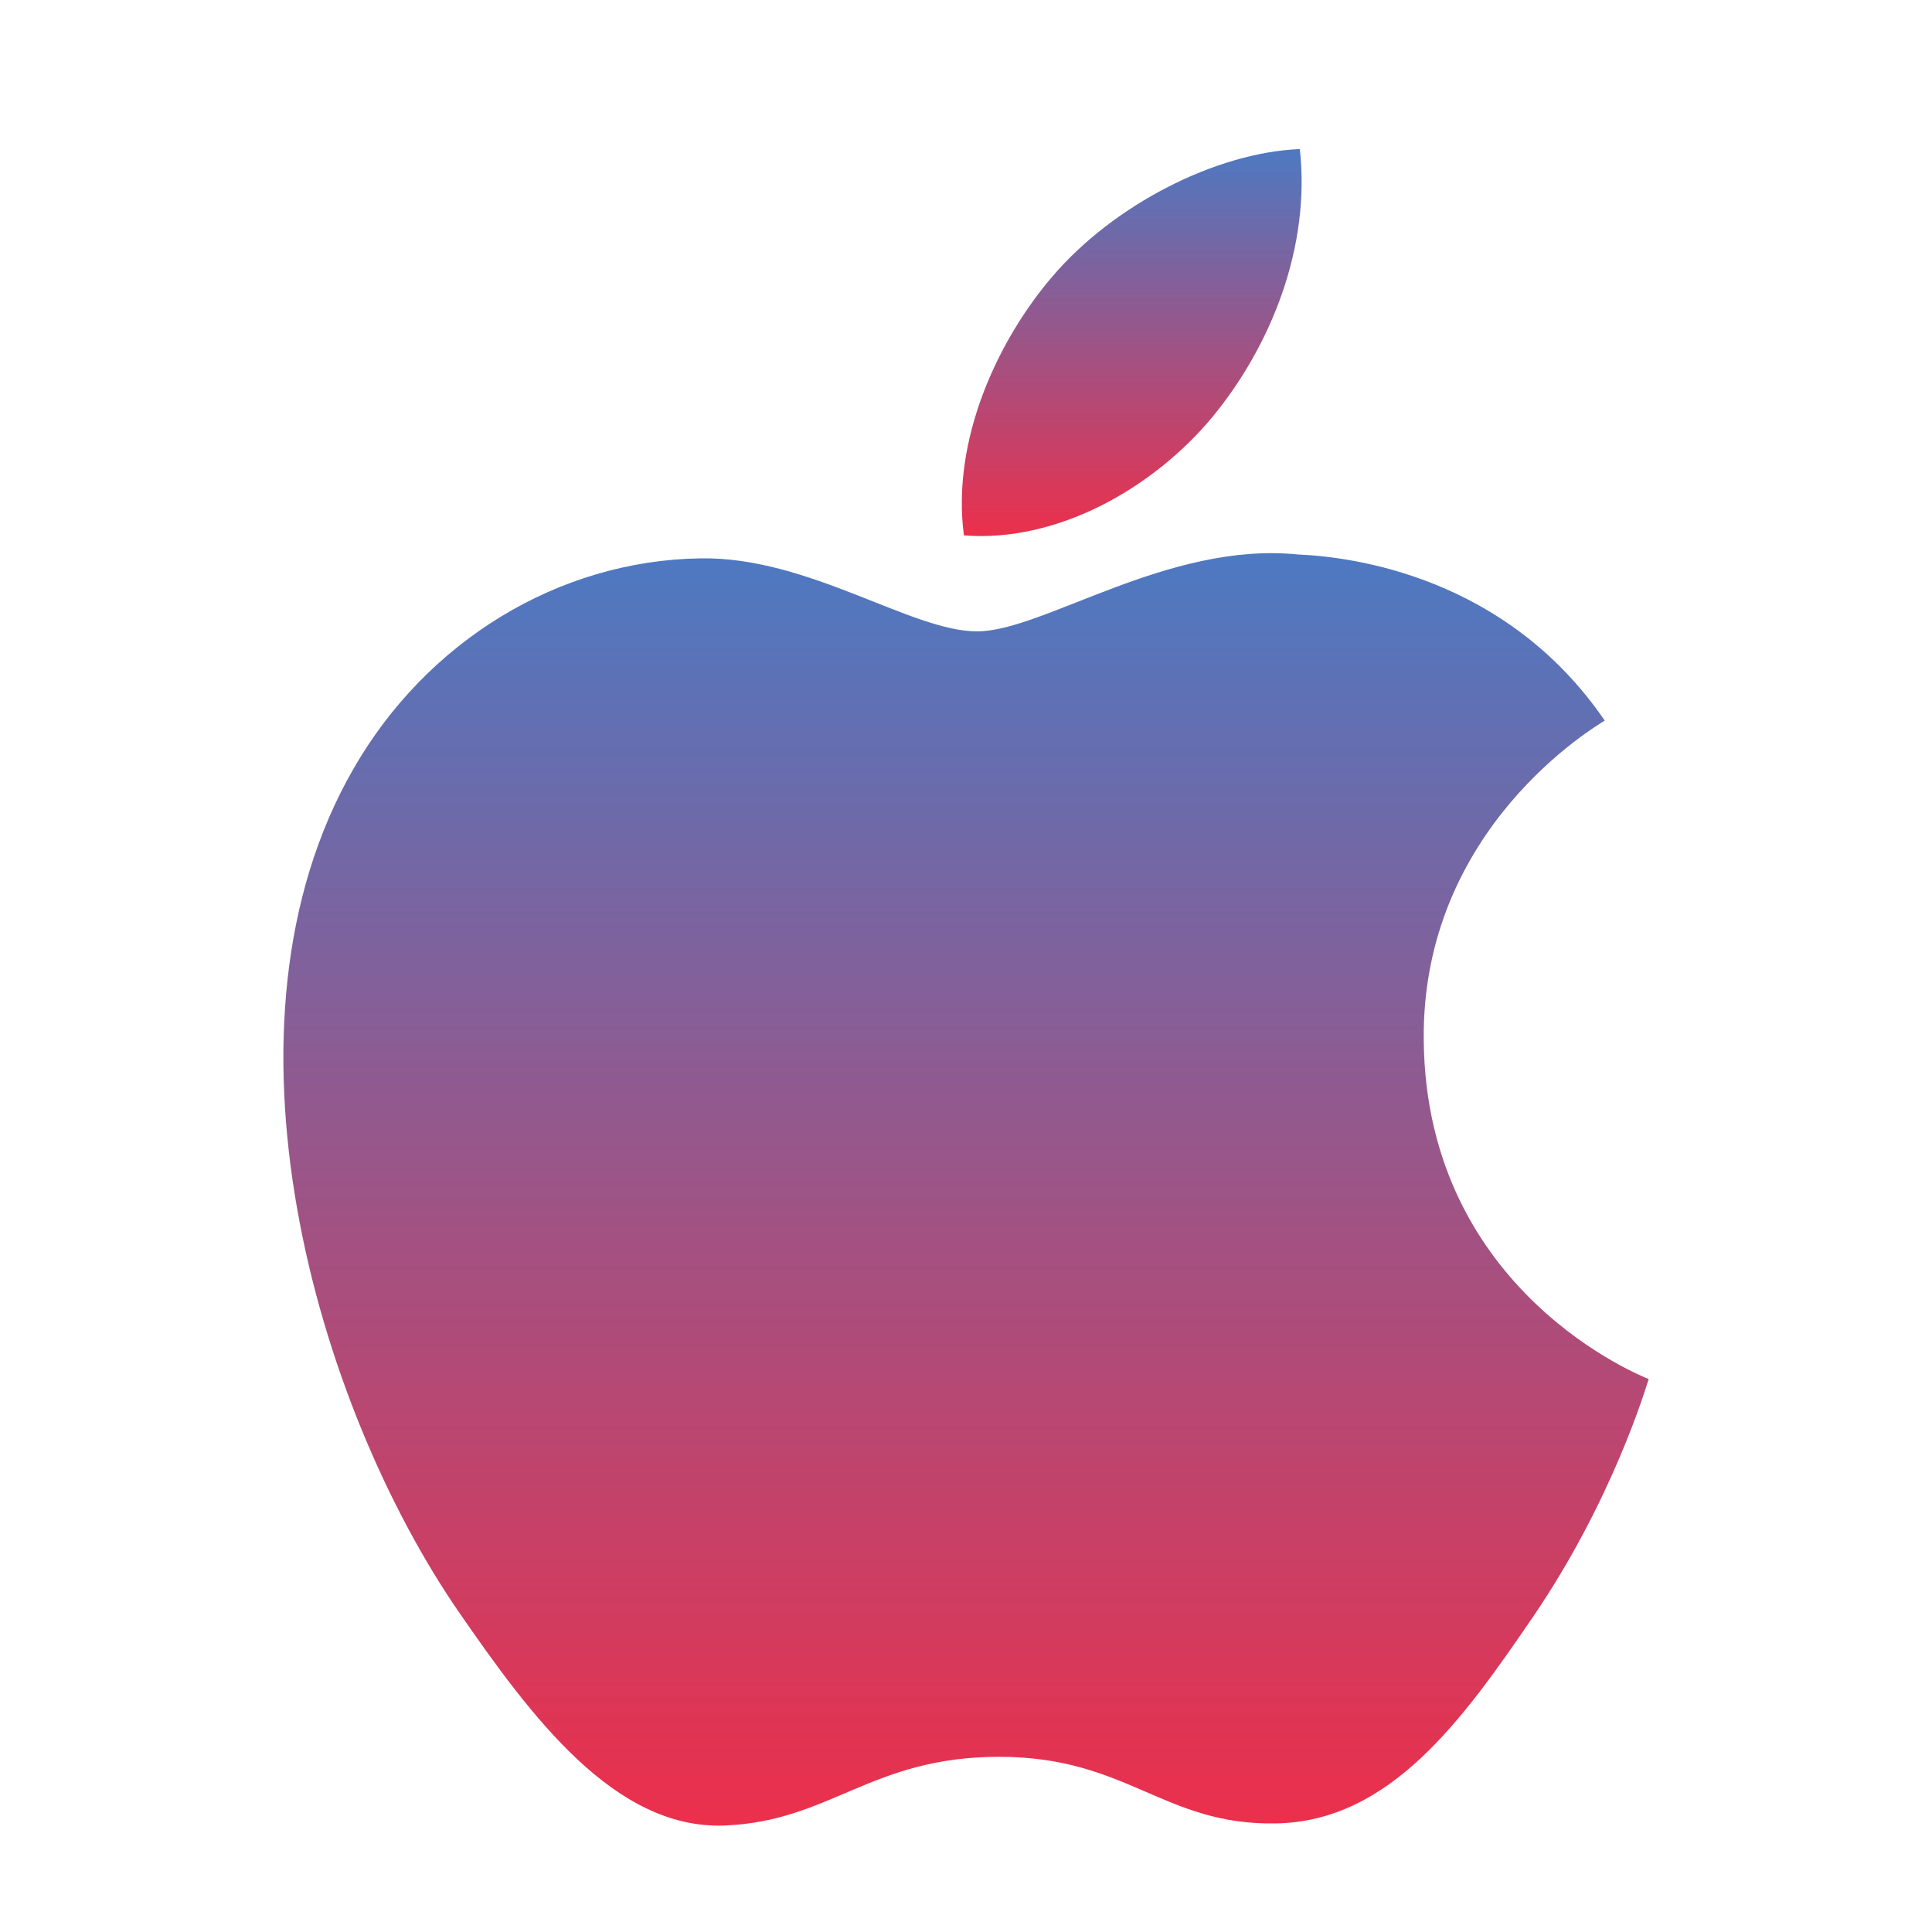
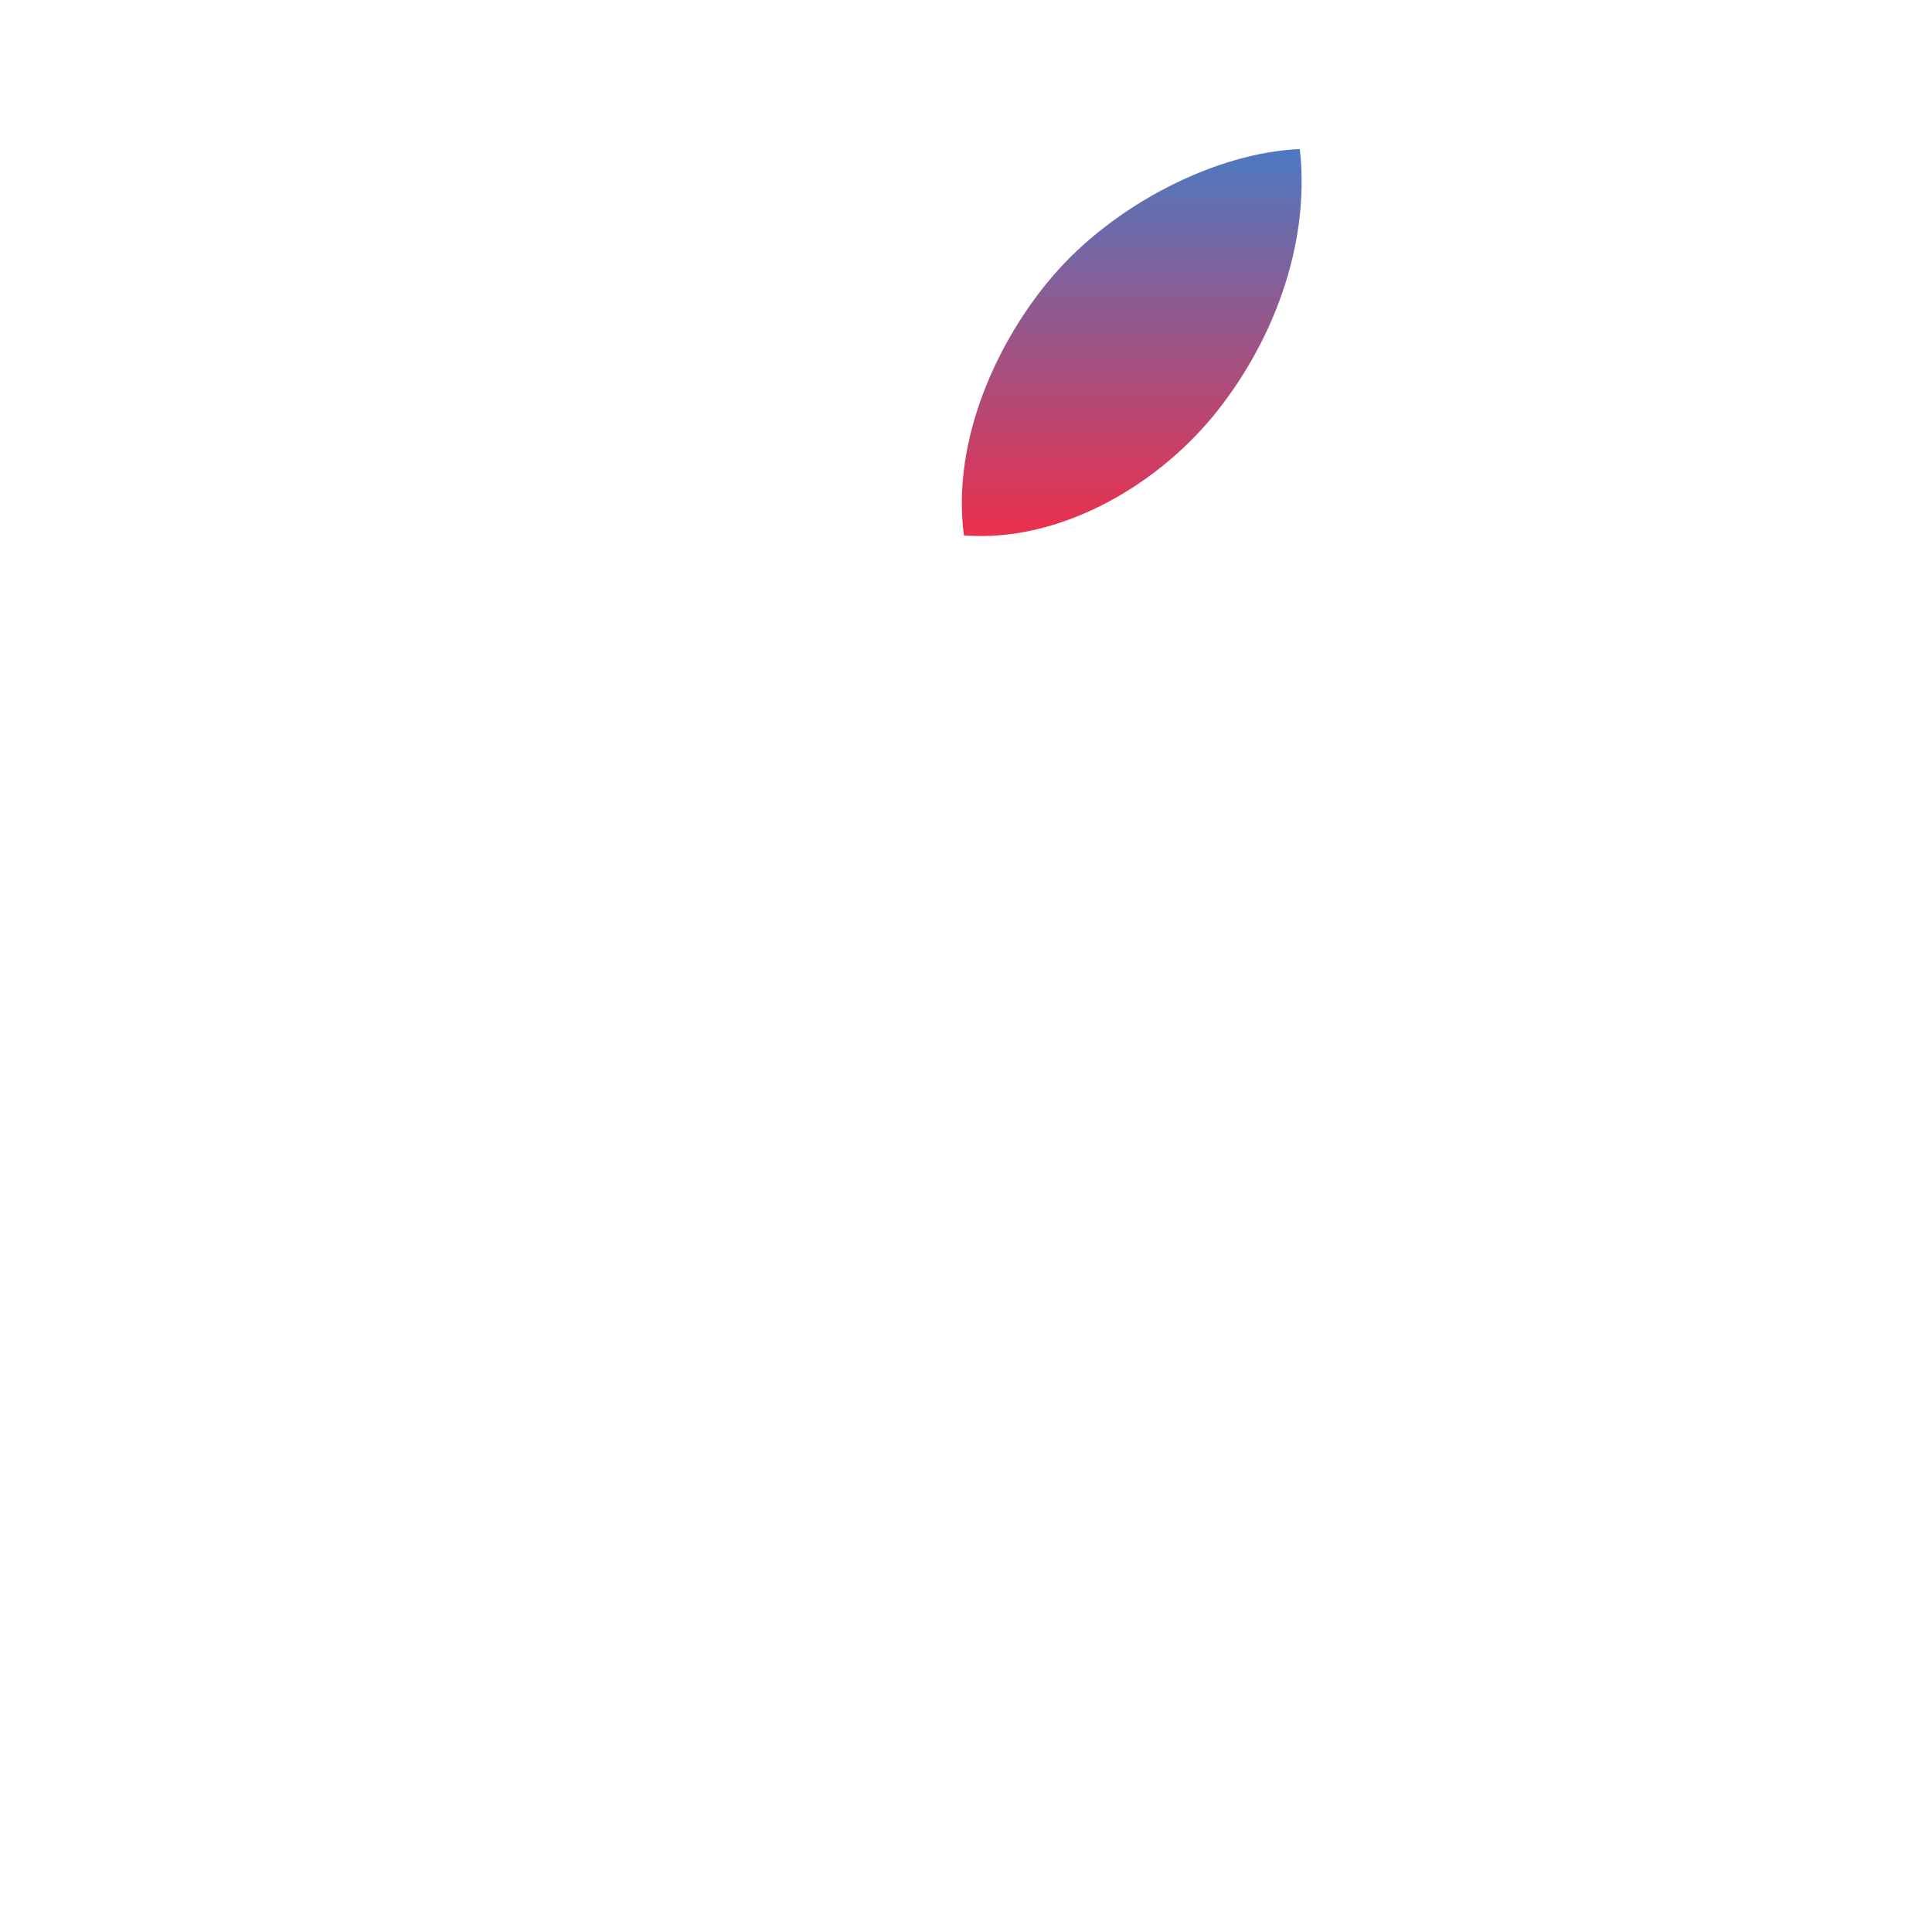
<svg xmlns="http://www.w3.org/2000/svg" fill="none" viewBox="0 0 25 25" height="25" width="25">
-   <path fill="url(#paint0_linear_151_254)" d="M18.423 13.457C18.395 10.709 20.664 9.391 20.765 9.324C19.49 7.46 17.504 7.205 16.797 7.175C15.108 7.004 13.5 8.17 12.643 8.17C11.788 8.17 10.464 7.201 9.064 7.225C7.222 7.253 5.523 8.297 4.575 9.946C2.662 13.265 4.086 18.184 5.95 20.878C6.862 22.195 7.949 23.677 9.375 23.622C10.749 23.568 11.268 22.733 12.93 22.733C14.591 22.733 15.058 23.622 16.512 23.595C17.99 23.568 18.927 22.253 19.831 20.931C20.877 19.401 21.308 17.92 21.334 17.845C21.301 17.83 18.452 16.738 18.423 13.457Z" />
  <path fill="url(#paint1_linear_151_254)" d="M15.691 5.393C16.447 4.474 16.96 3.199 16.82 1.929C15.729 1.973 14.408 2.654 13.624 3.571C12.922 4.385 12.308 5.681 12.473 6.928C13.69 7.023 14.932 6.309 15.691 5.393Z" />
  <defs>
    <linearGradient gradientUnits="userSpaceOnUse" y2="23.624" x2="12.5" y1="7.158" x1="12.5" id="paint0_linear_151_254">
      <stop stop-color="#4D79C2" />
      <stop stop-color="#EC2F4B" offset="1" />
    </linearGradient>
    <linearGradient gradientUnits="userSpaceOnUse" y2="6.937" x2="14.645" y1="1.929" x1="14.645" id="paint1_linear_151_254">
      <stop stop-color="#4D79C2" />
      <stop stop-color="#EC2F4B" offset="1" />
    </linearGradient>
  </defs>
</svg>